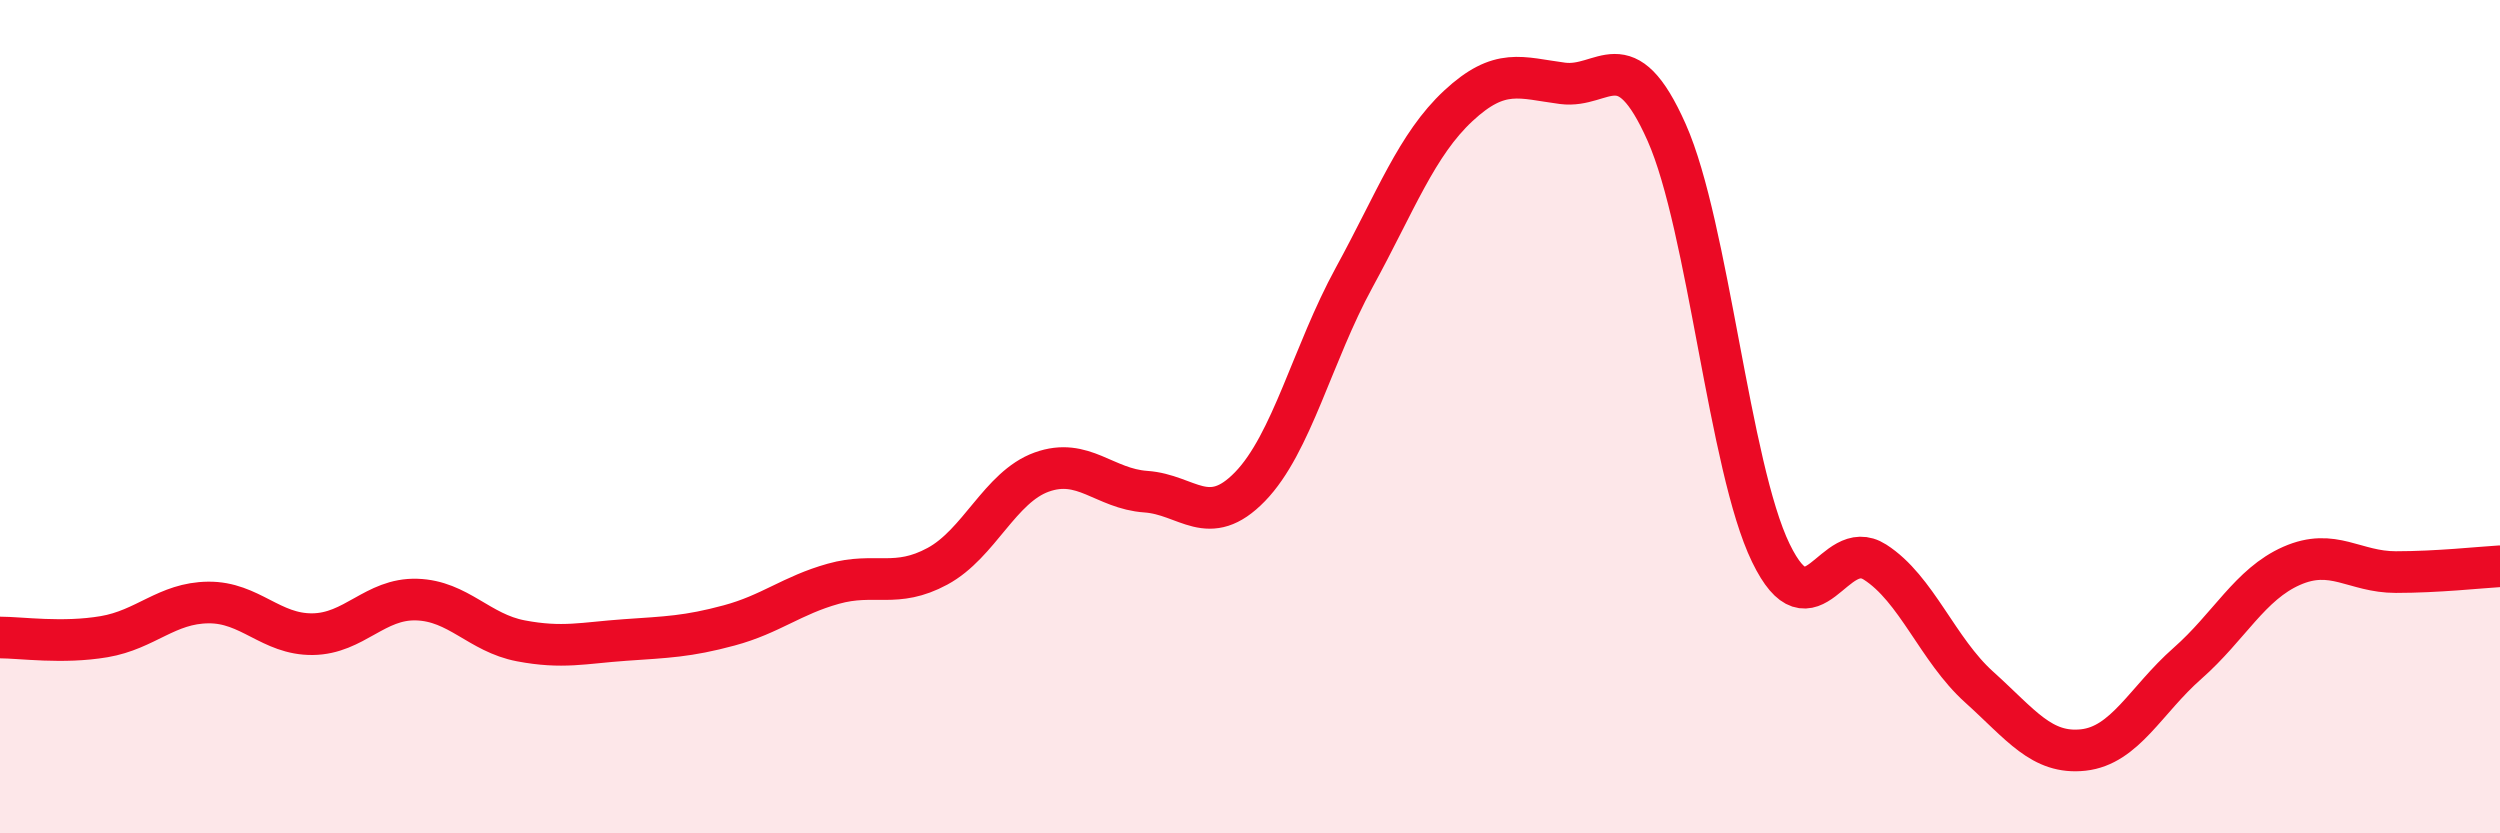
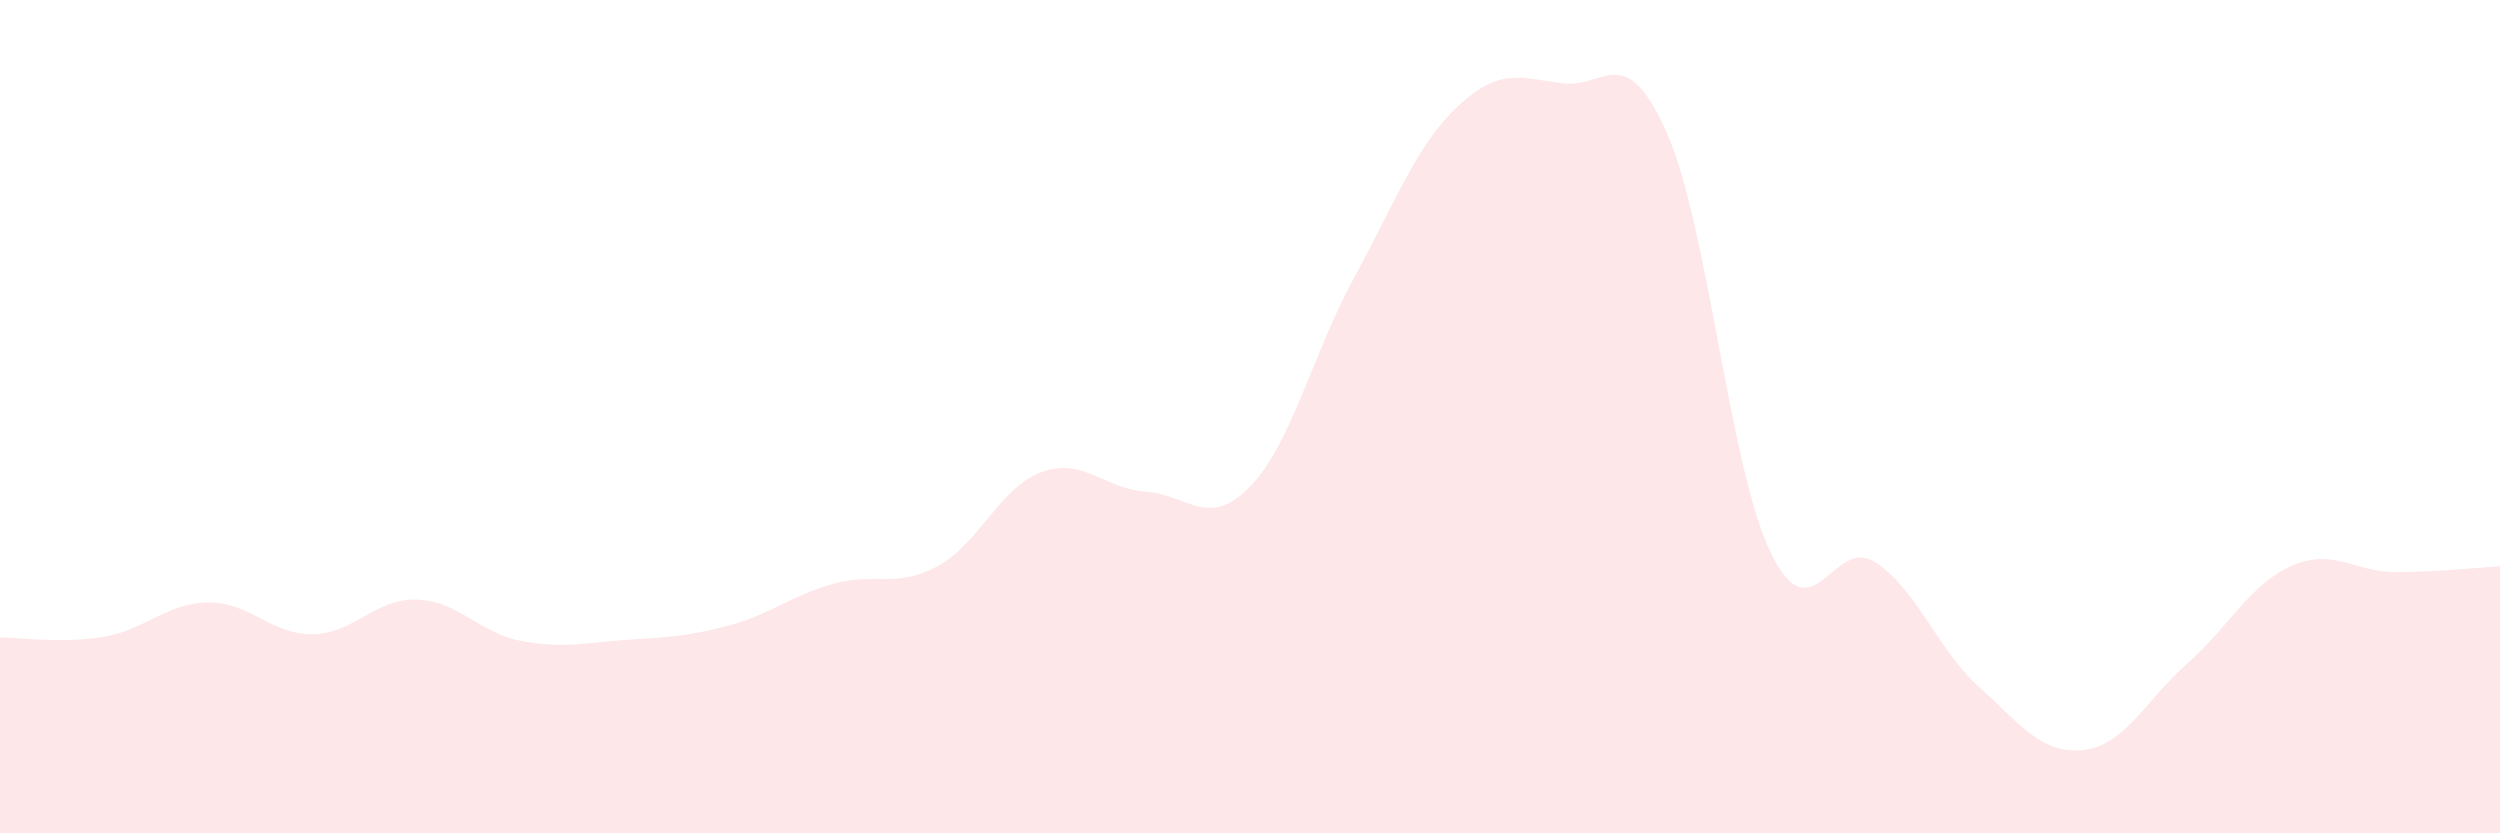
<svg xmlns="http://www.w3.org/2000/svg" width="60" height="20" viewBox="0 0 60 20">
  <path d="M 0,15.3 C 0.5,15.3 1.5,15.45 2.5,15.28 C 3.5,15.11 4,14.47 5,14.46 C 6,14.45 6.5,15.23 7.5,15.22 C 8.5,15.21 9,14.36 10,14.39 C 11,14.42 11.5,15.19 12.5,15.38 C 13.5,15.57 14,15.43 15,15.36 C 16,15.29 16.5,15.28 17.5,15.01 C 18.5,14.74 19,14.29 20,14.01 C 21,13.73 21.5,14.13 22.5,13.59 C 23.5,13.05 24,11.69 25,11.33 C 26,10.97 26.5,11.73 27.5,11.8 C 28.5,11.87 29,12.71 30,11.68 C 31,10.65 31.5,8.49 32.5,6.66 C 33.5,4.83 34,3.47 35,2.54 C 36,1.61 36.5,1.87 37.5,2 C 38.5,2.13 39,0.93 40,3.18 C 41,5.43 41.5,11.21 42.5,13.27 C 43.5,15.33 44,12.85 45,13.49 C 46,14.13 46.5,15.59 47.5,16.49 C 48.5,17.39 49,18.11 50,18 C 51,17.89 51.5,16.8 52.5,15.92 C 53.5,15.04 54,14.02 55,13.58 C 56,13.14 56.5,13.73 57.5,13.73 C 58.5,13.73 59.5,13.62 60,13.59L60 20L0 20Z" fill="#EB0A25" opacity="0.1" stroke-linecap="round" stroke-linejoin="round" />
-   <path d="M 0,15.3 C 0.5,15.3 1.5,15.45 2.5,15.28 C 3.5,15.11 4,14.47 5,14.46 C 6,14.45 6.5,15.23 7.5,15.22 C 8.5,15.21 9,14.36 10,14.39 C 11,14.42 11.5,15.19 12.5,15.38 C 13.5,15.57 14,15.43 15,15.36 C 16,15.29 16.5,15.28 17.5,15.01 C 18.5,14.74 19,14.29 20,14.01 C 21,13.73 21.5,14.13 22.5,13.59 C 23.5,13.05 24,11.69 25,11.33 C 26,10.97 26.5,11.73 27.5,11.8 C 28.5,11.87 29,12.71 30,11.68 C 31,10.65 31.5,8.49 32.5,6.66 C 33.5,4.83 34,3.47 35,2.54 C 36,1.61 36.5,1.87 37.5,2 C 38.5,2.13 39,0.93 40,3.18 C 41,5.43 41.5,11.21 42.5,13.27 C 43.5,15.33 44,12.85 45,13.49 C 46,14.13 46.5,15.59 47.5,16.49 C 48.5,17.39 49,18.11 50,18 C 51,17.89 51.5,16.8 52.5,15.92 C 53.5,15.04 54,14.02 55,13.58 C 56,13.14 56.5,13.73 57.5,13.73 C 58.5,13.73 59.5,13.62 60,13.59" stroke="#EB0A25" stroke-width="1" fill="none" stroke-linecap="round" stroke-linejoin="round" />
</svg>